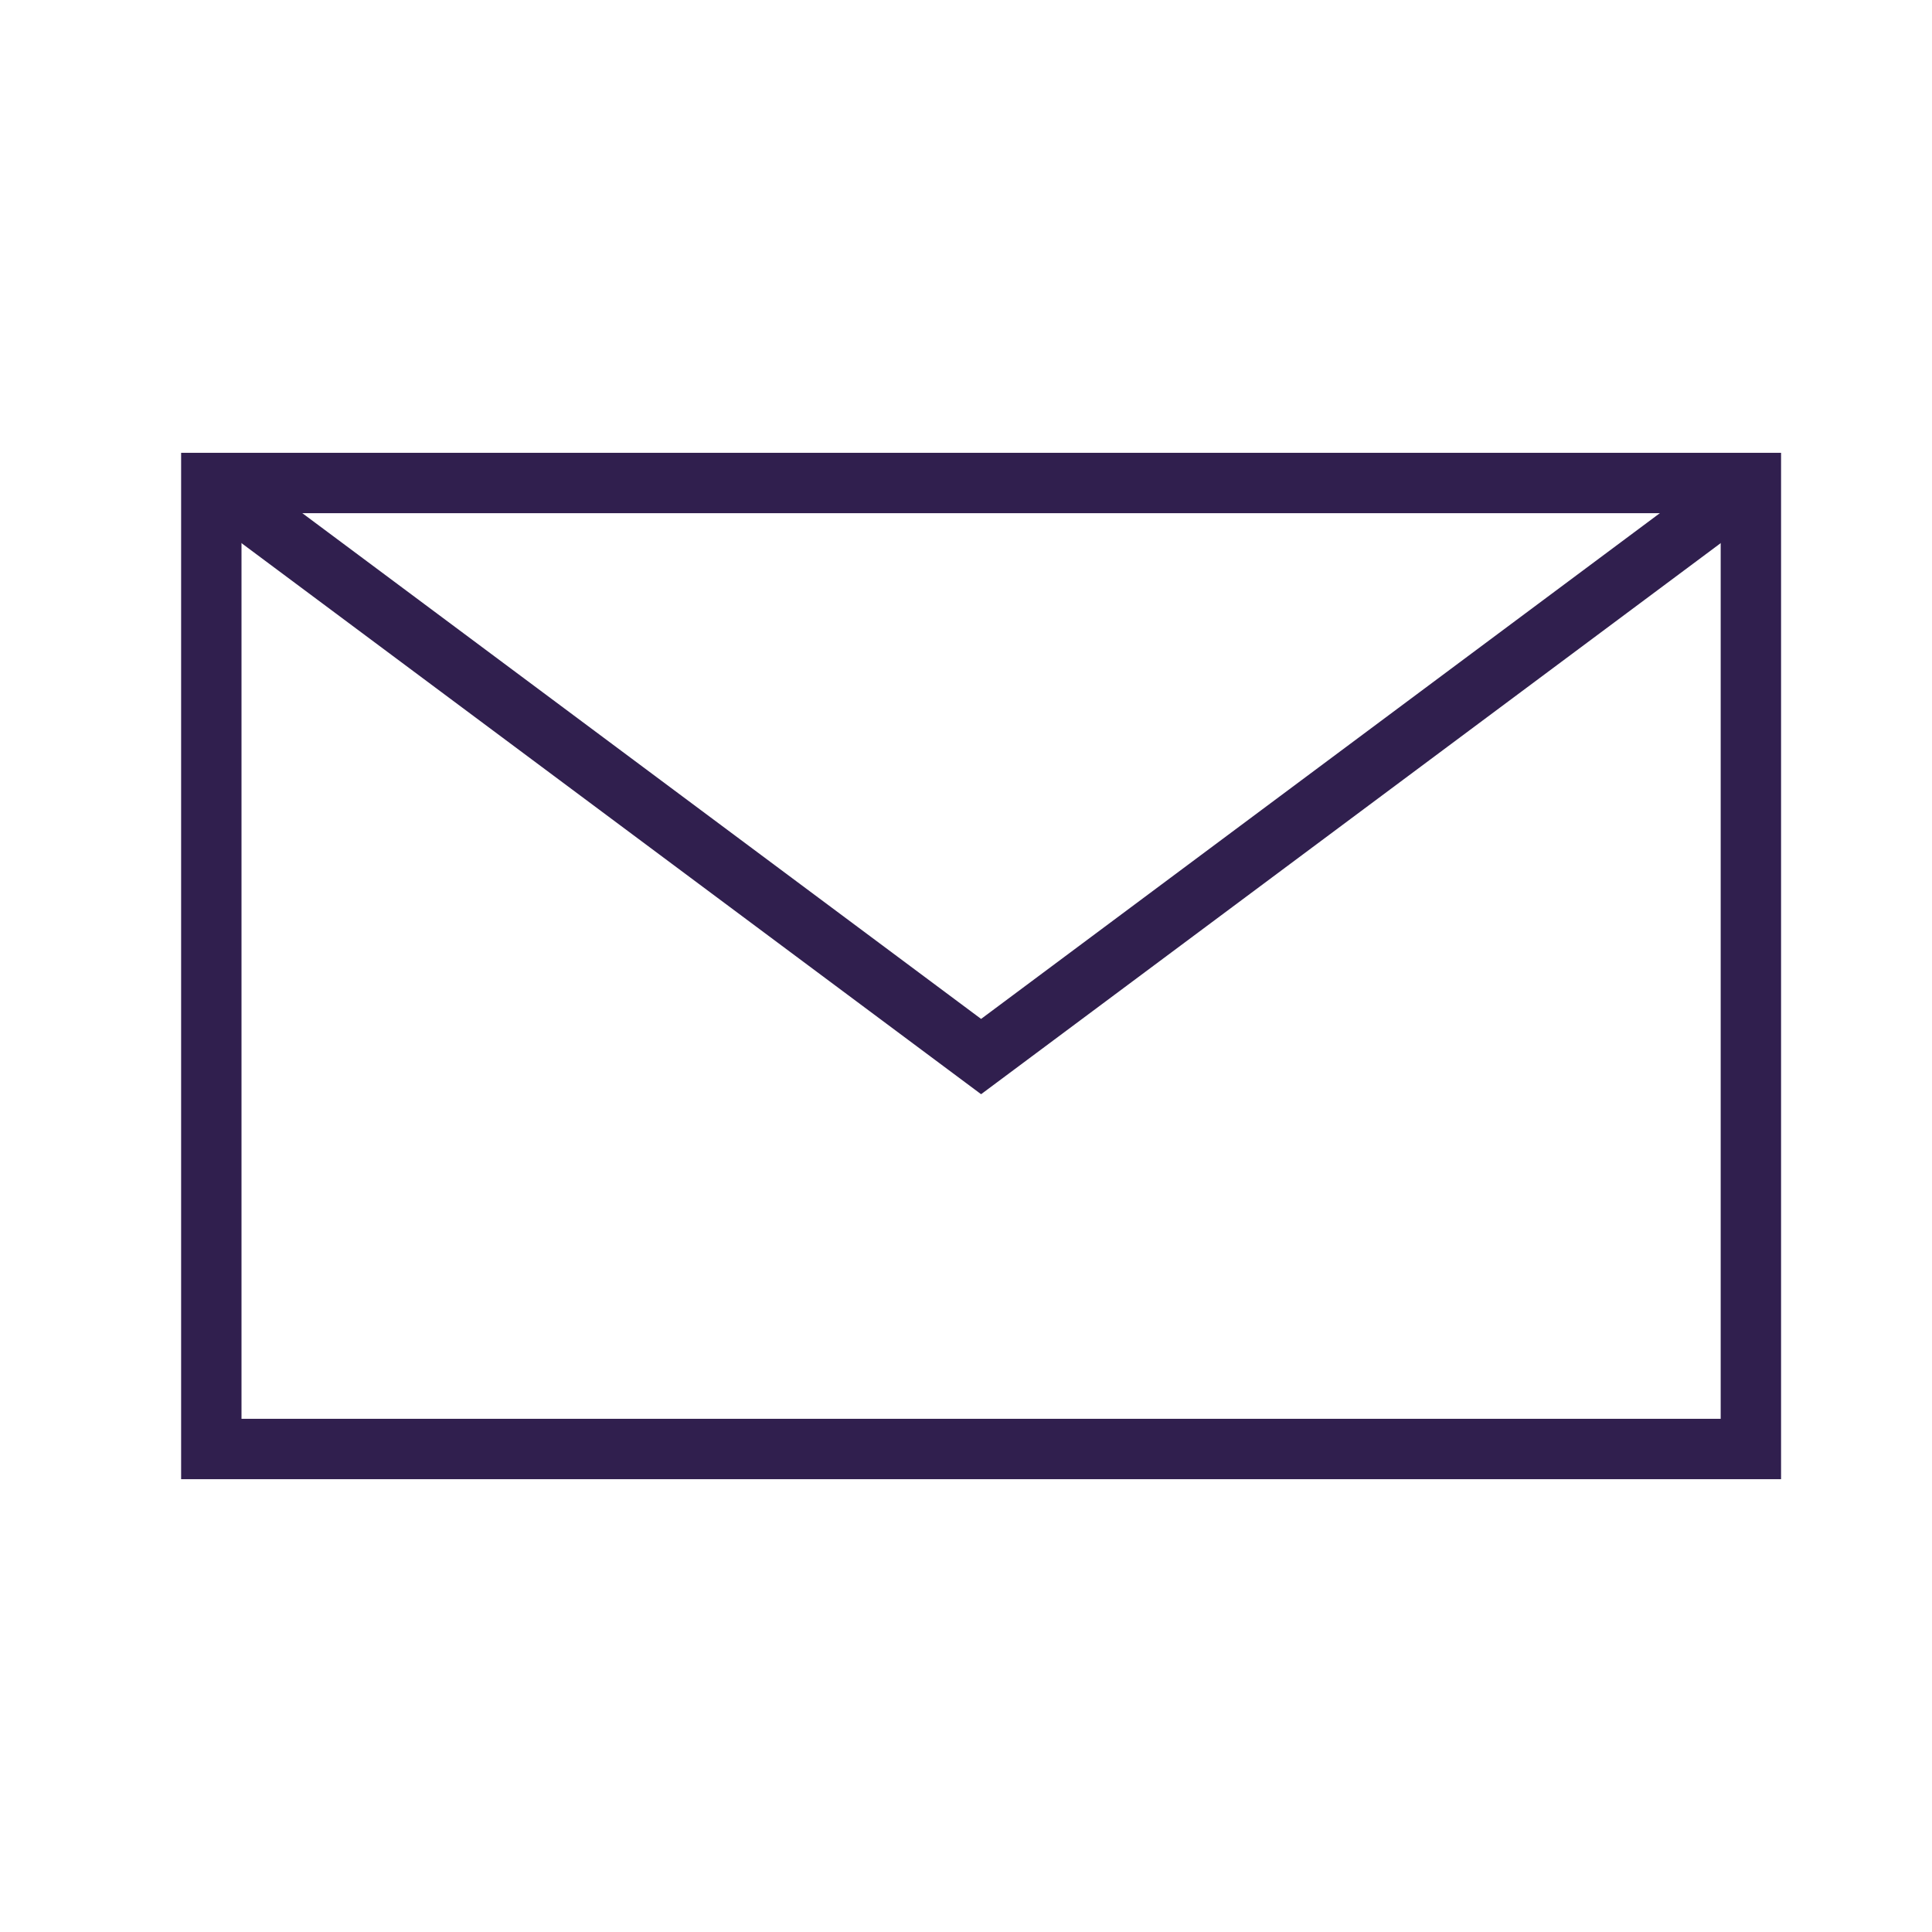
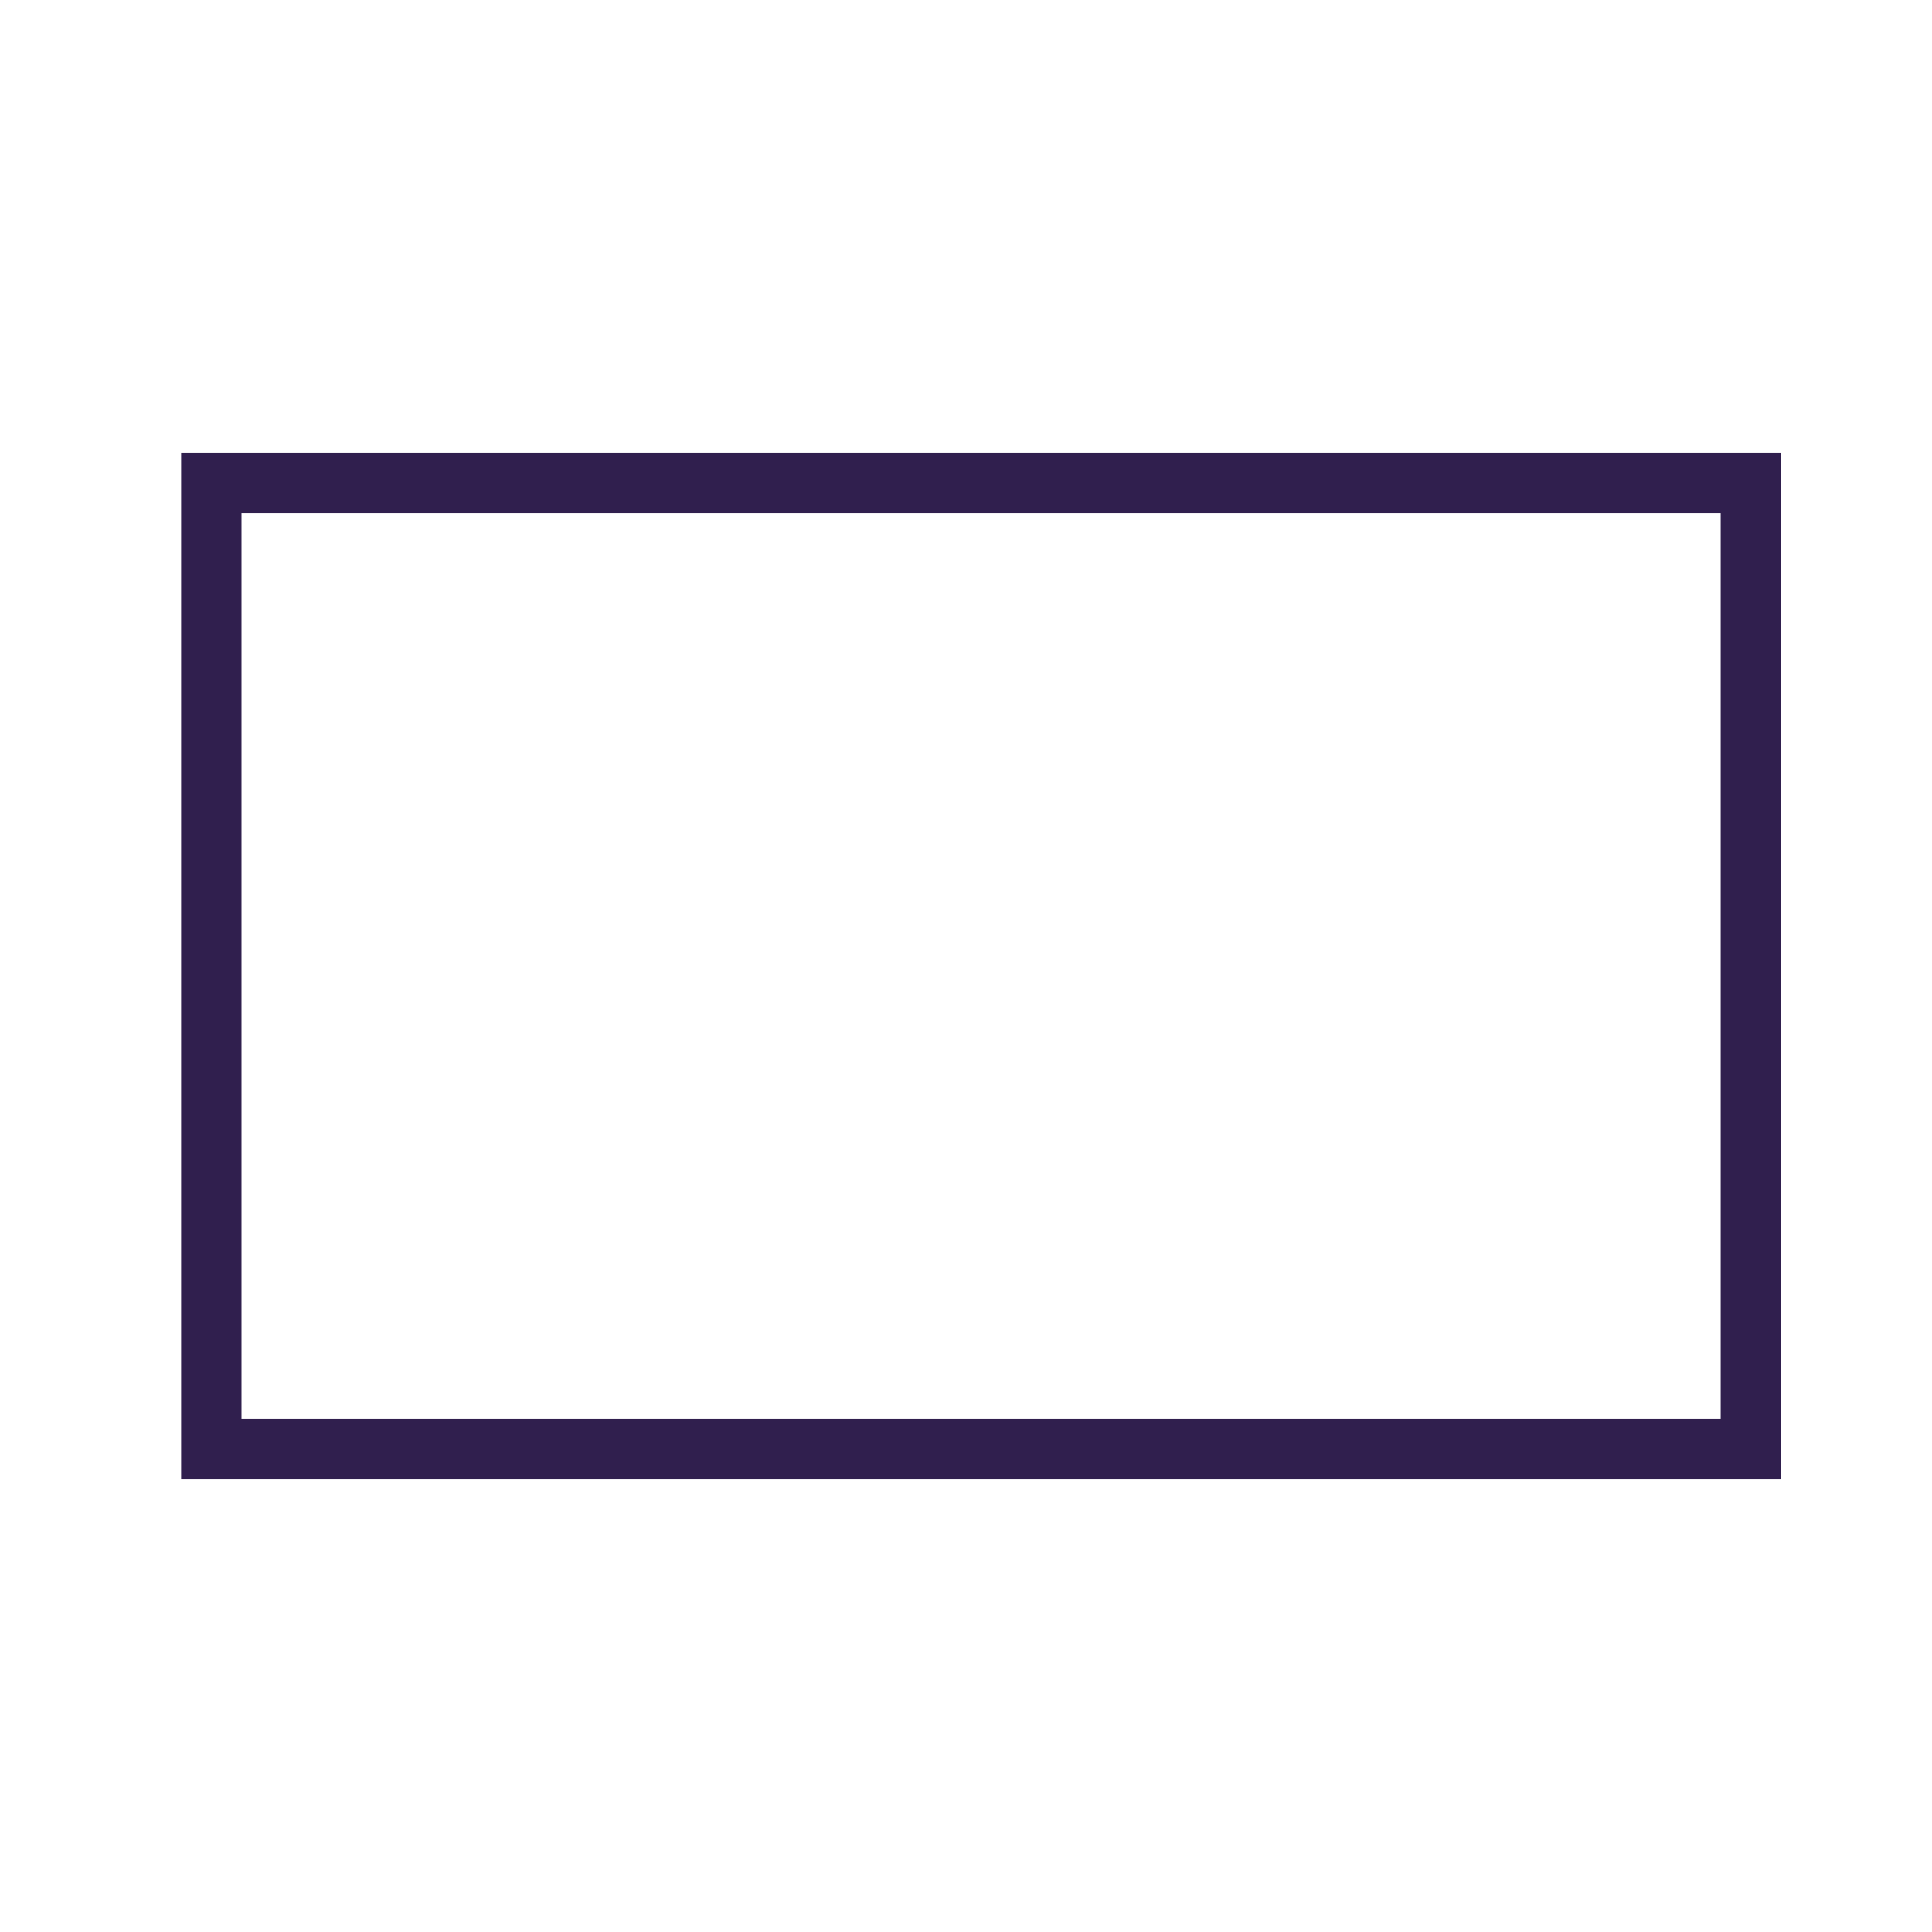
<svg xmlns="http://www.w3.org/2000/svg" width="64" height="64" viewBox="0 0 64 64" fill="none">
  <path d="M7 16L7 48H58V16L7 16Z" stroke="#301F4E" stroke-width="2" stroke-miterlimit="10" />
-   <path d="M58 16L32.5 35L7 16" stroke="#301F4E" stroke-width="2" stroke-miterlimit="10" />
</svg>